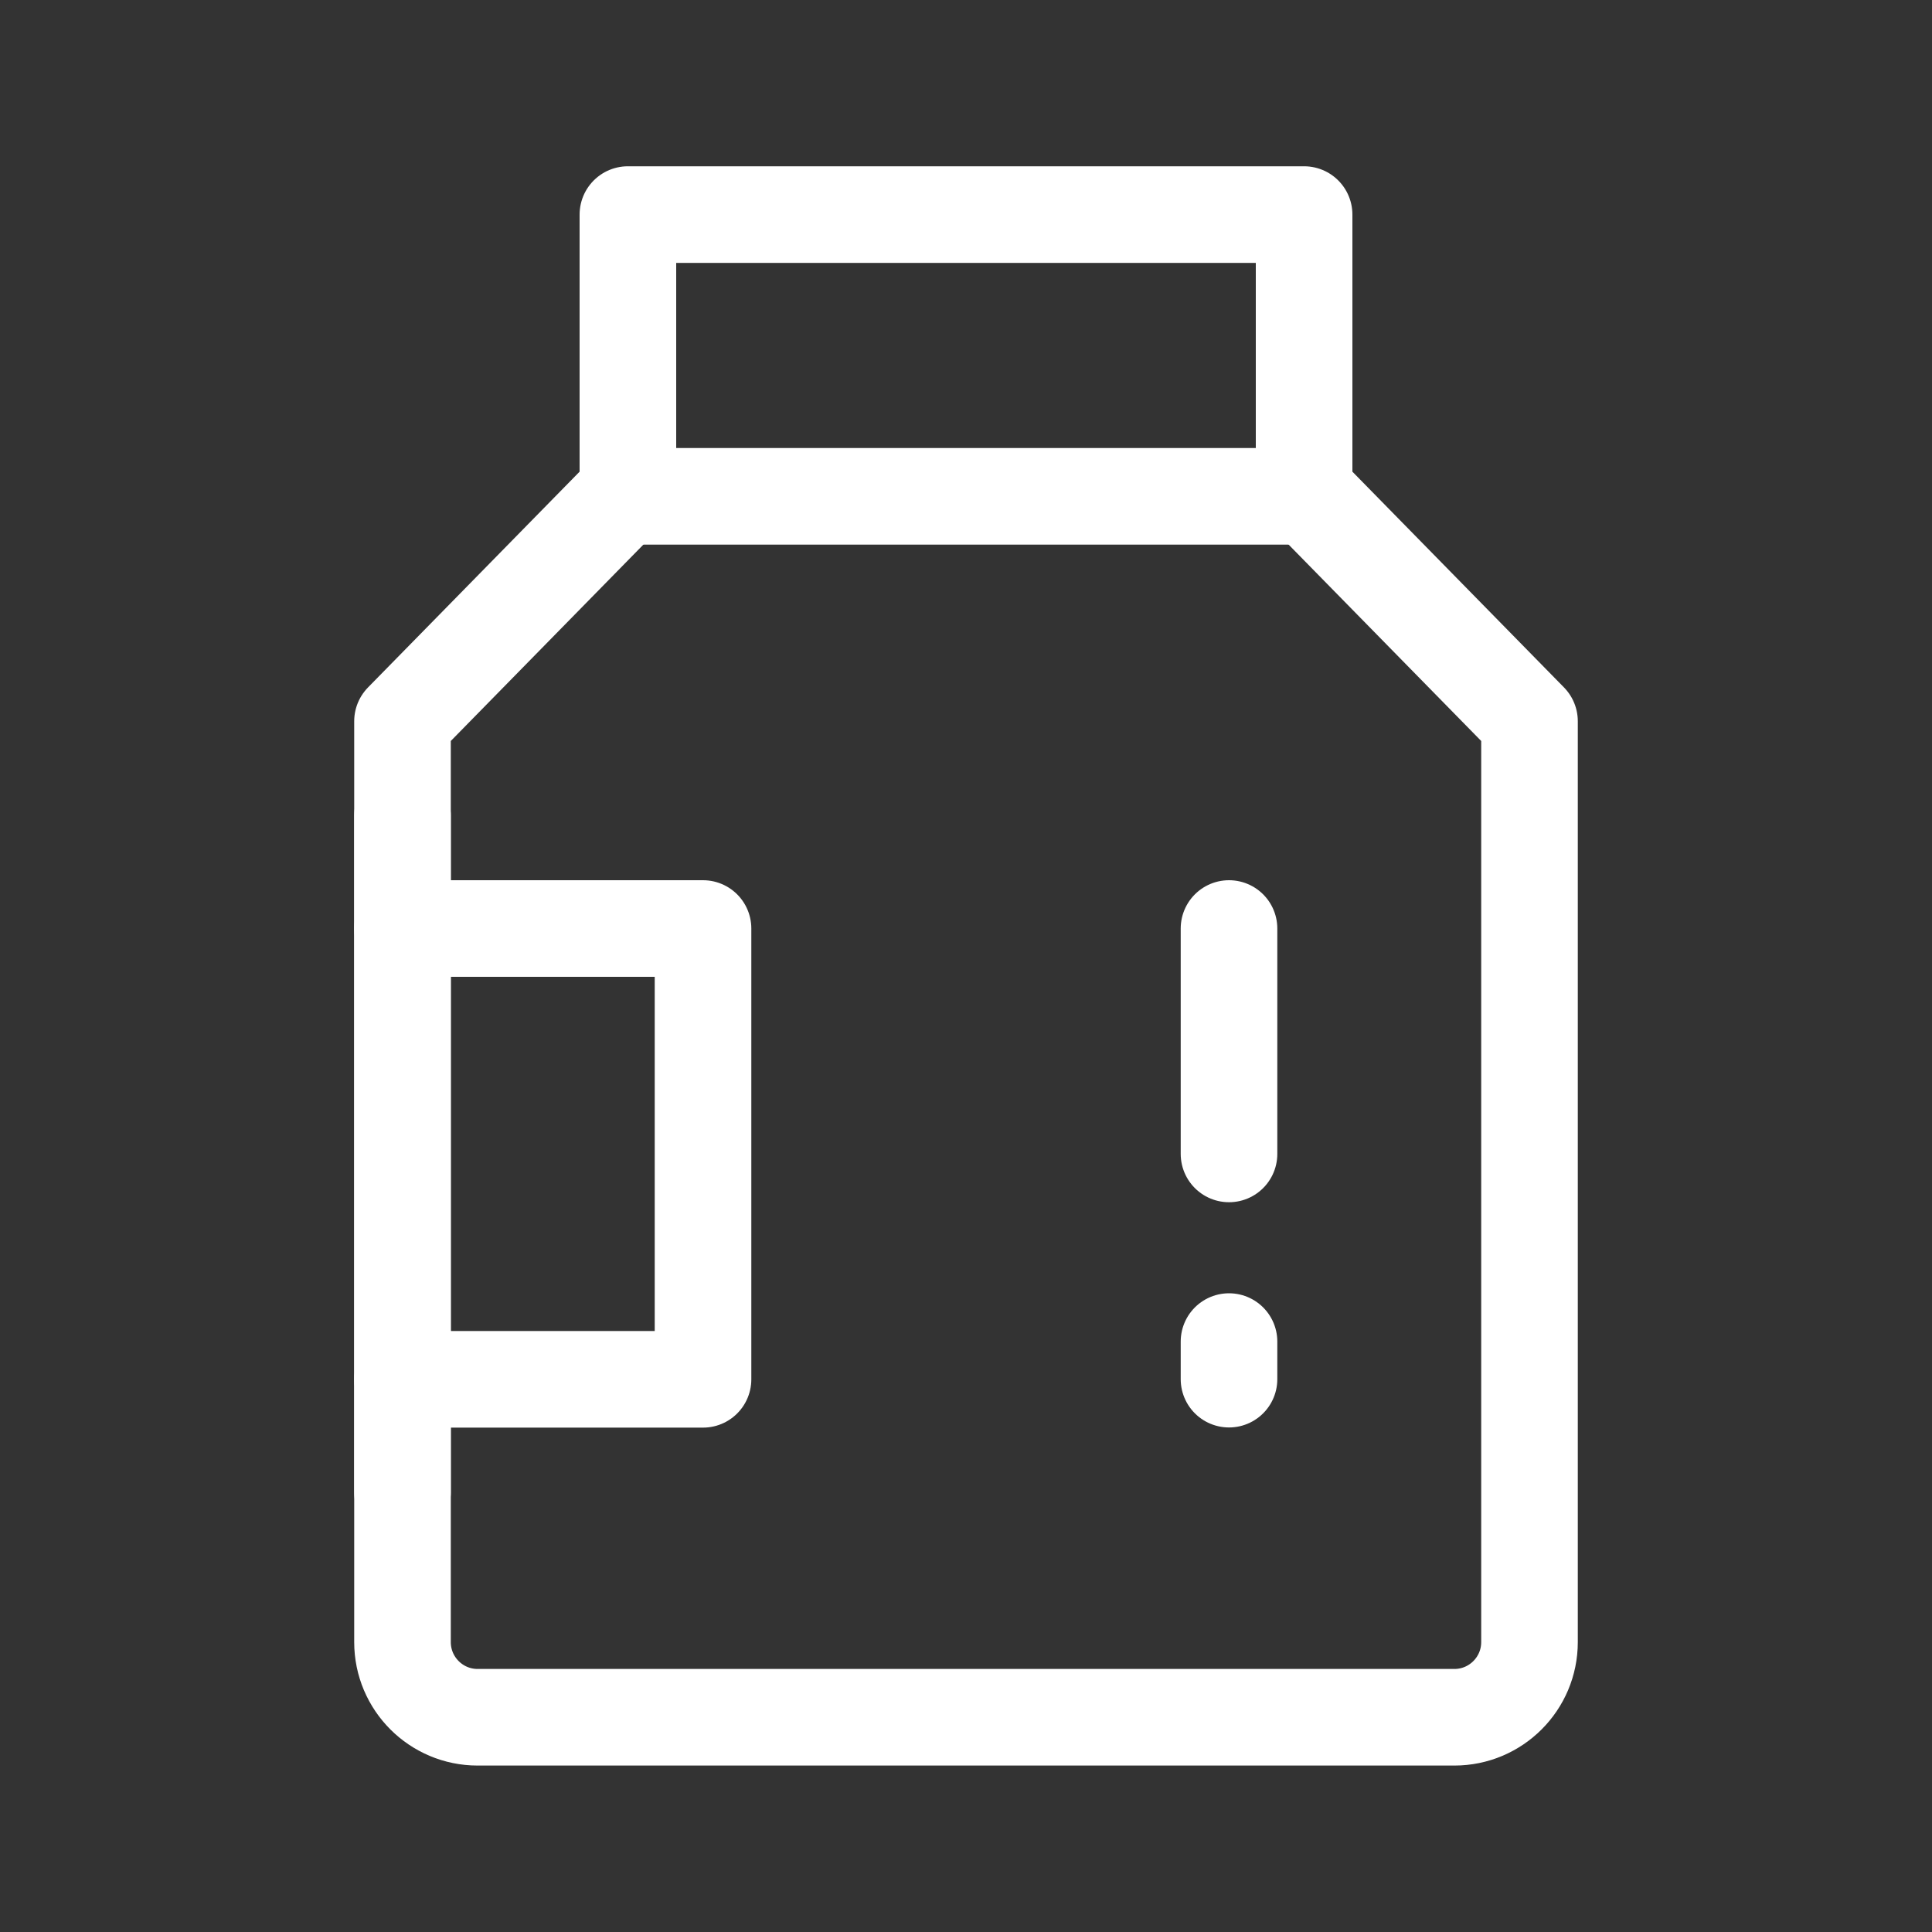
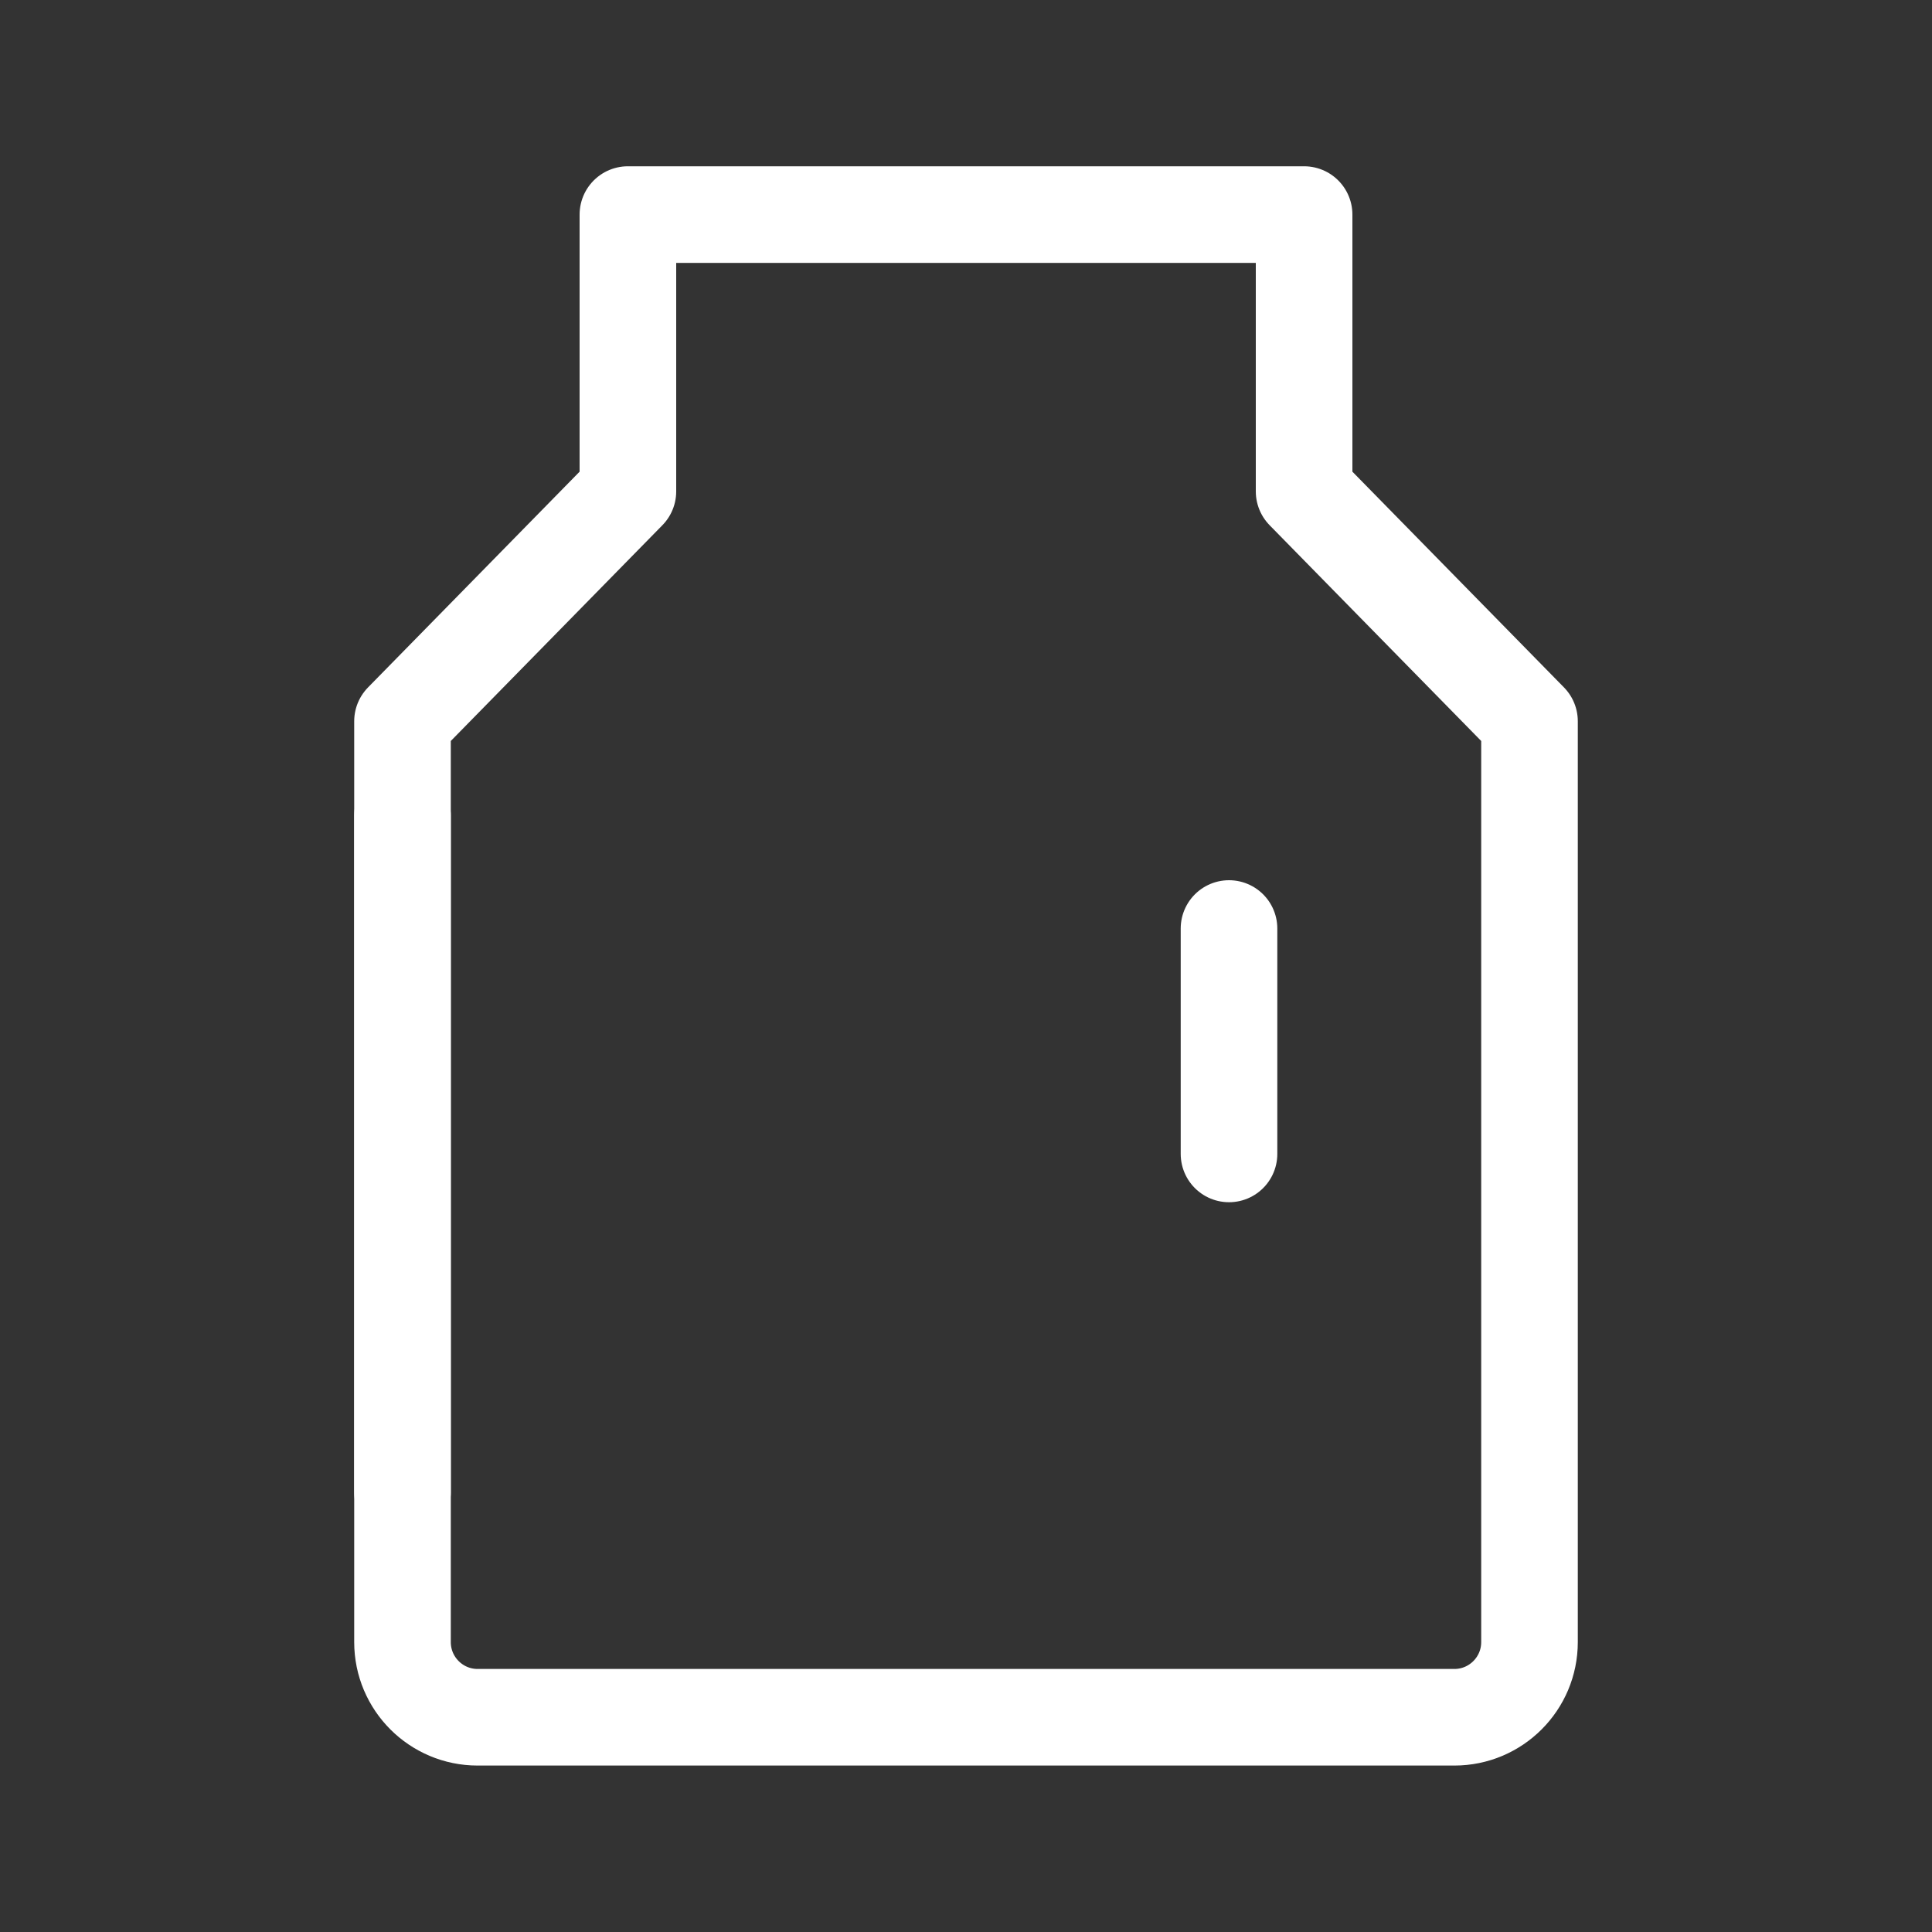
<svg xmlns="http://www.w3.org/2000/svg" width="60" height="60" viewBox="0 0 60 60" fill="none">
  <rect x="0" y="0" width="60" height="60" fill="#333333" stroke="none" />
-   <path fill-rule="evenodd" clip-rule="evenodd" d="M19.5 15.261V6.664H30H40.5V15.261L47.5 22.399V24.778V34.296V50.997C47.5 52.286 46.455 53.331 45.167 53.331H14.833C13.545 53.331 12.5 52.286 12.5 50.997V34.296V24.778V22.399L19.5 15.261Z" stroke="white" stroke-width="3" stroke-linejoin="round" />
-   <path d="M12.5 28.836H21.833V42.836H12.5" stroke="white" stroke-width="3" stroke-linecap="round" stroke-linejoin="round" />
-   <path d="M19.5 15.414H40.5" stroke="white" stroke-width="3" stroke-linecap="round" />
+   <path fill-rule="evenodd" clip-rule="evenodd" d="M19.5 15.261V6.664H30H40.5V15.261L47.5 22.399V24.778V34.296V50.997C47.5 52.286 46.455 53.331 45.167 53.331H14.833C13.545 53.331 12.5 52.286 12.5 50.997V34.296V24.778V22.399Z" stroke="white" stroke-width="3" stroke-linejoin="round" />
  <path d="M38.168 28.836V35.836" stroke="white" stroke-width="3" stroke-linecap="round" />
-   <path d="M38.168 41.664V42.831" stroke="white" stroke-width="3" stroke-linecap="round" />
  <path d="M12.5 46.336V25.336" stroke="white" stroke-width="3" stroke-linecap="round" stroke-linejoin="round" />
</svg>